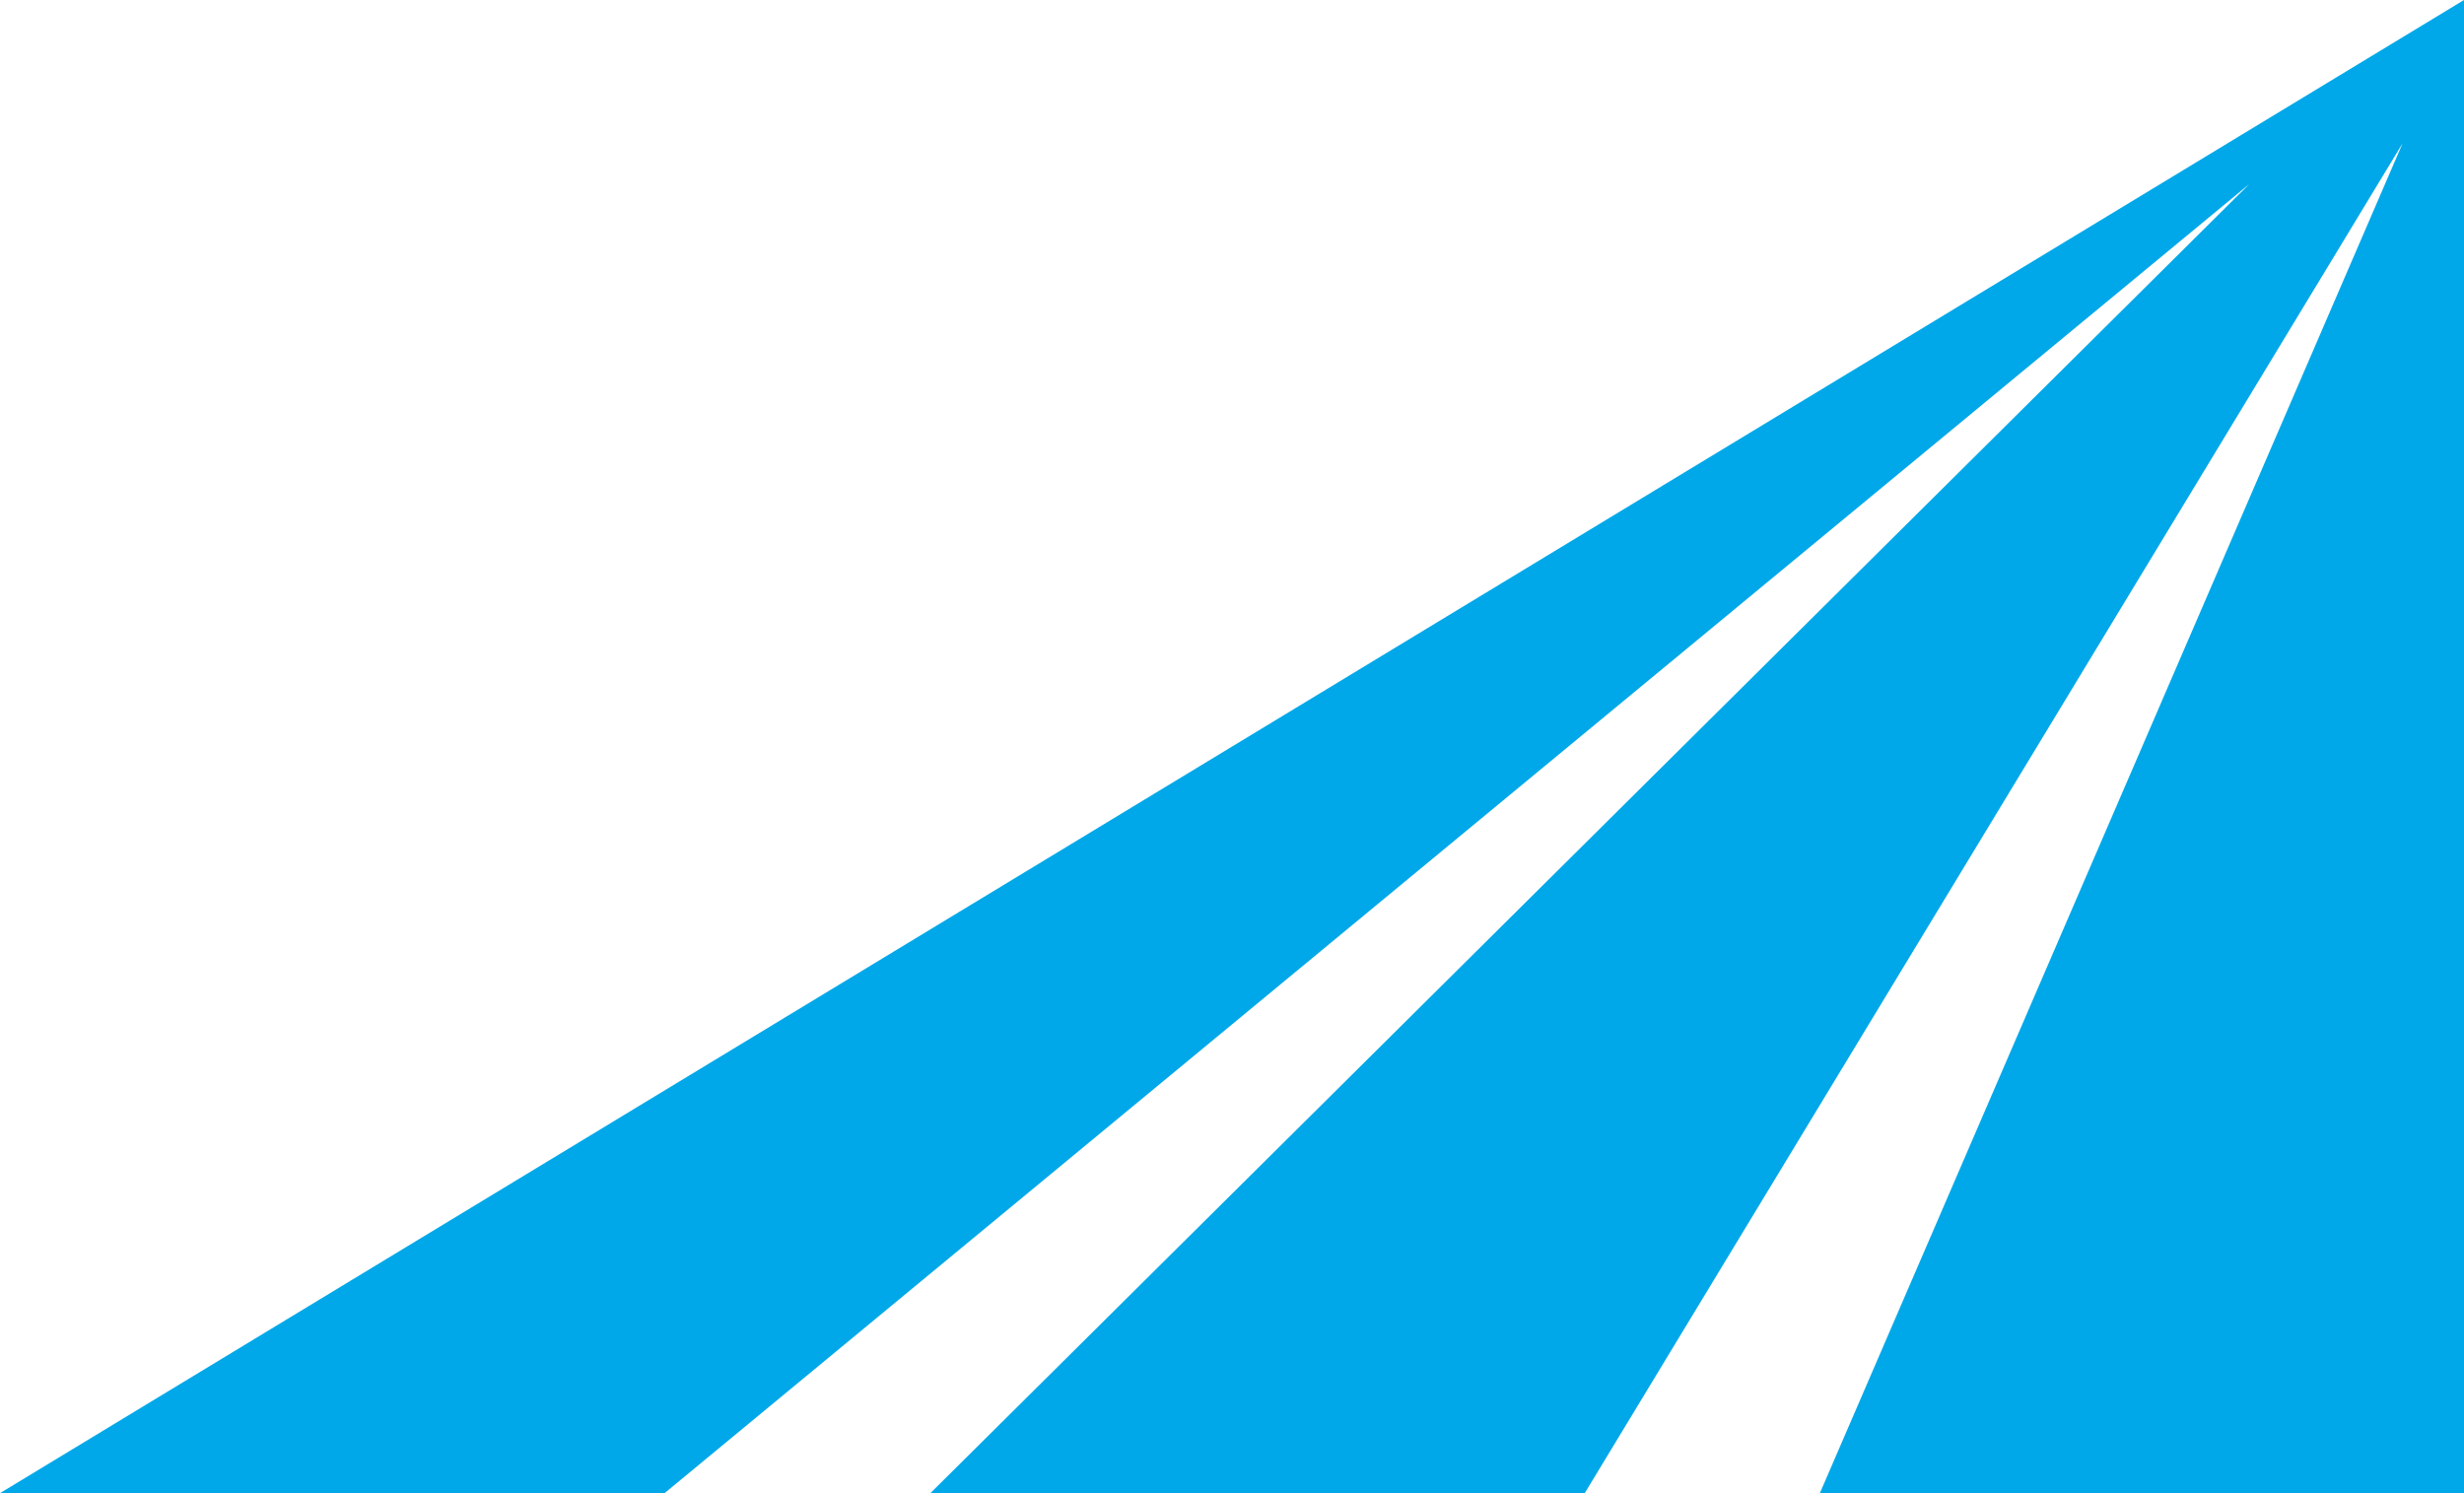
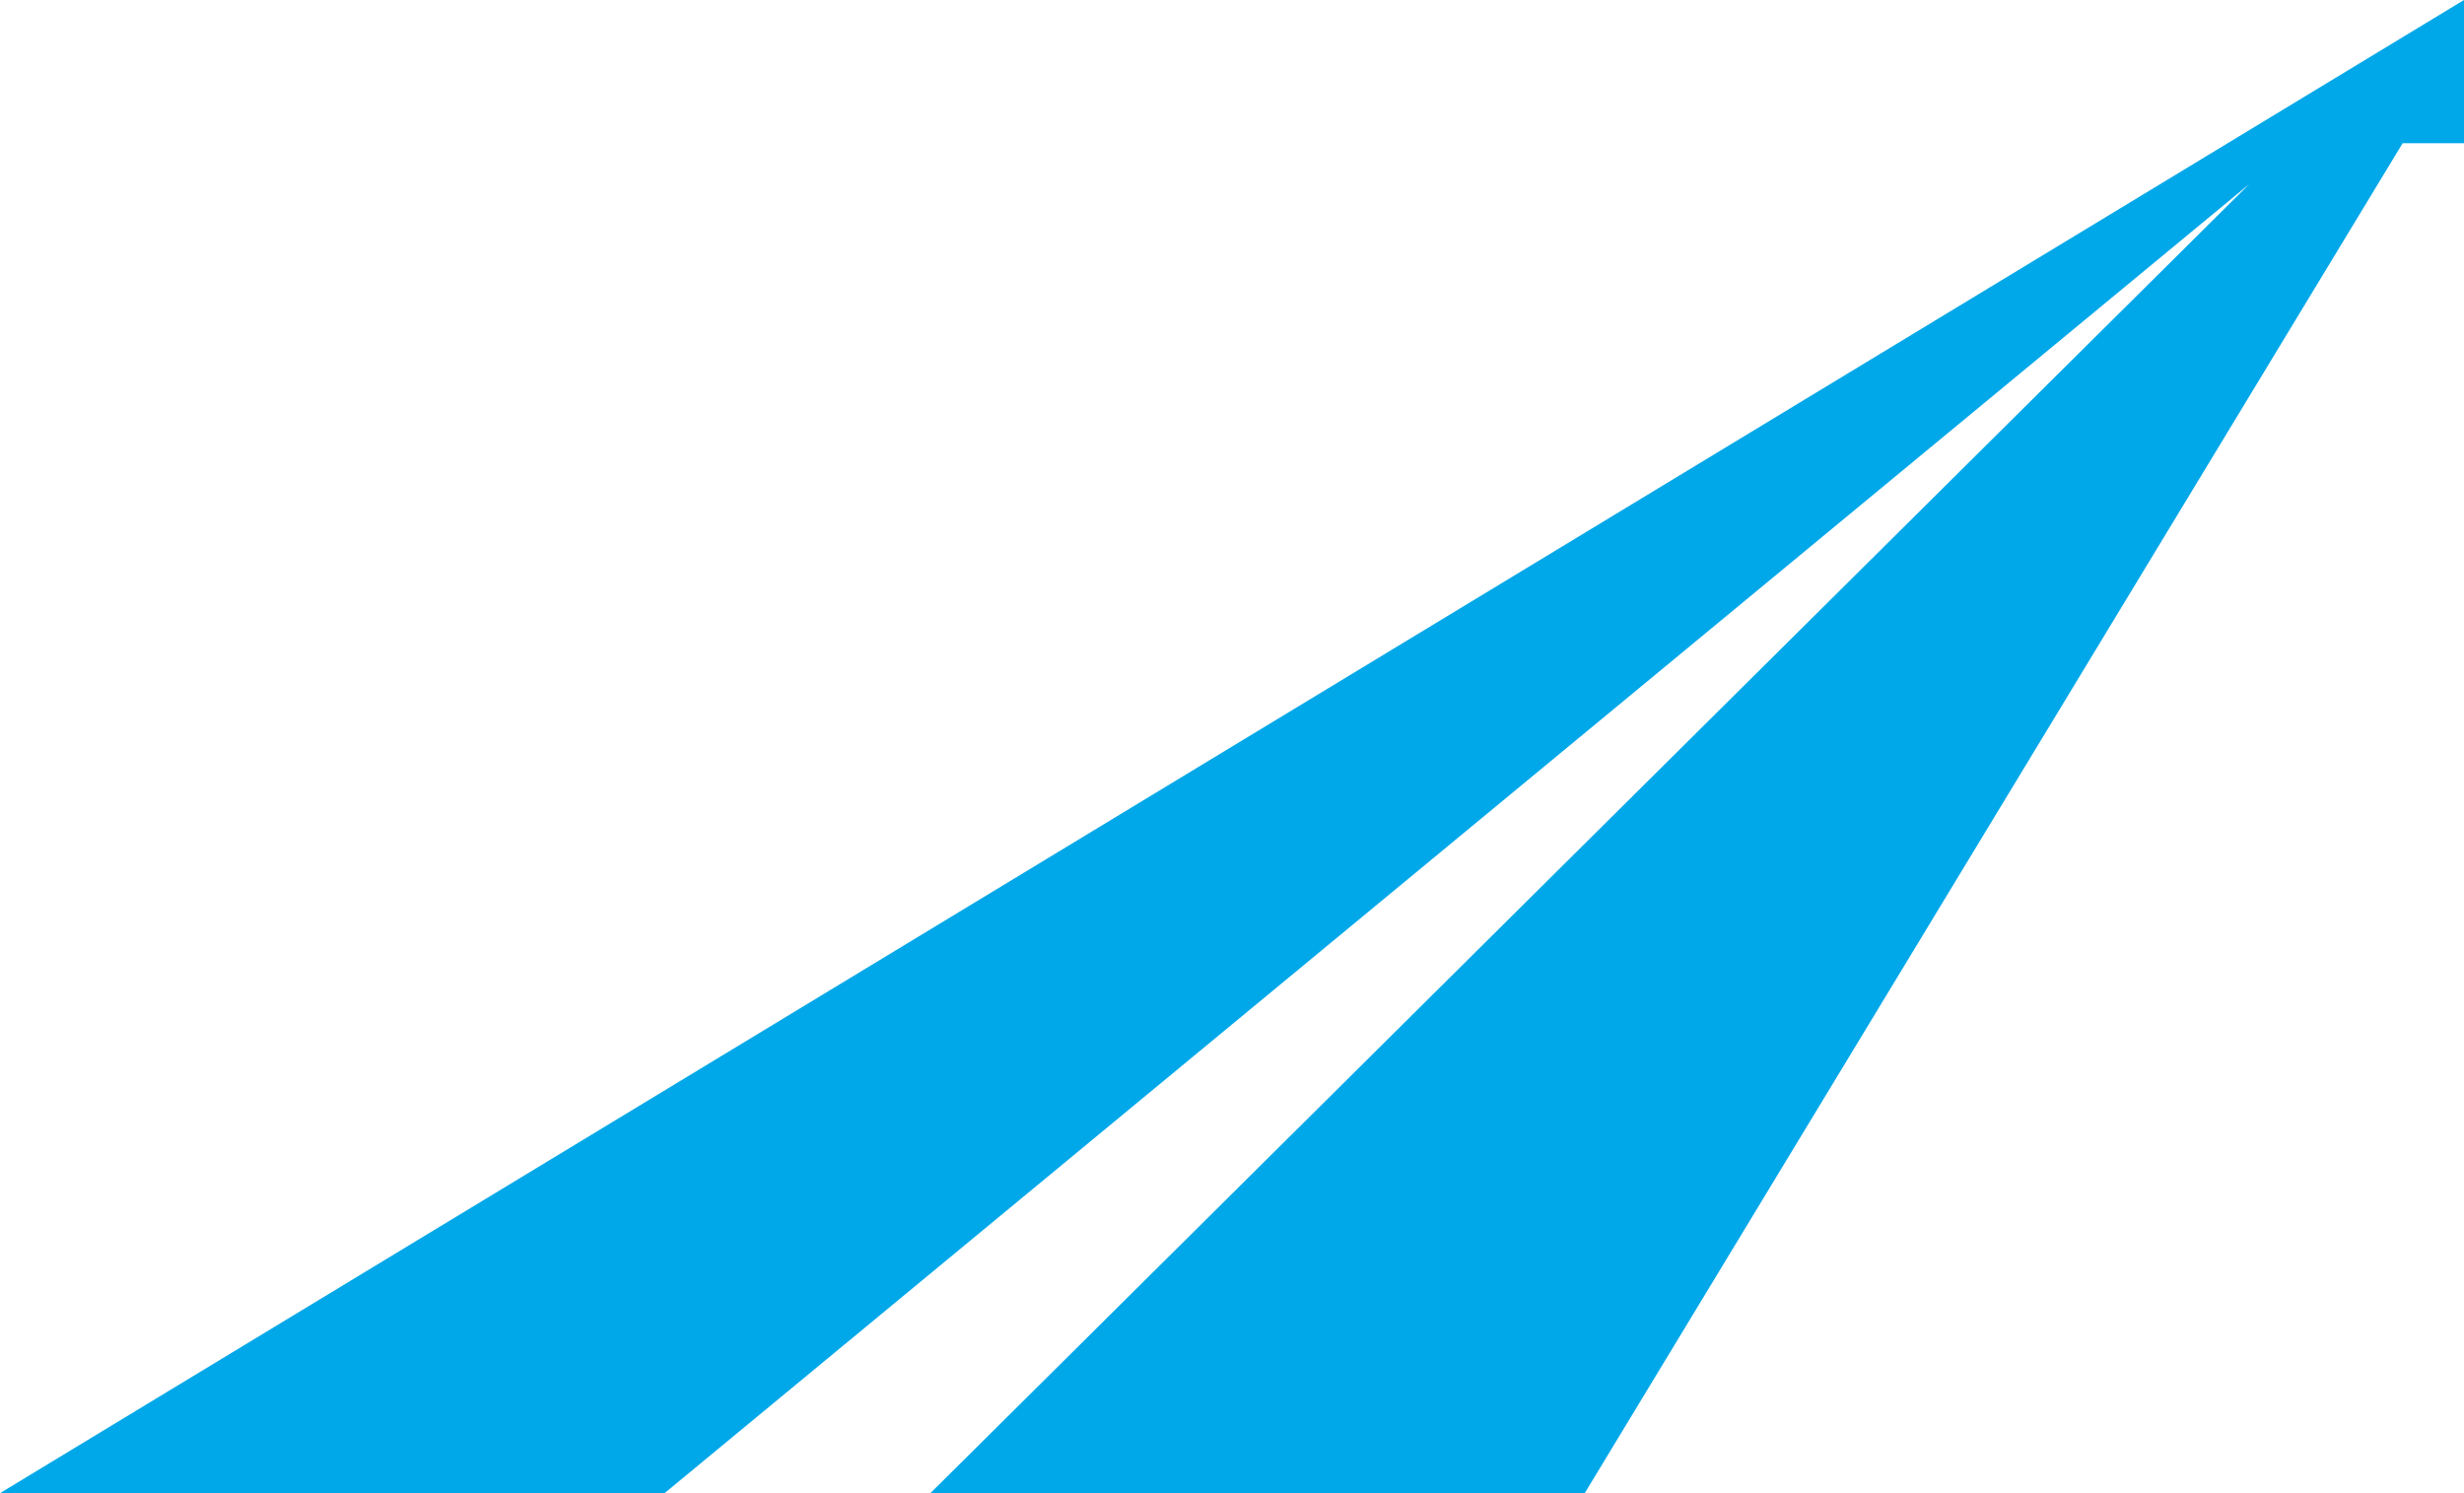
<svg xmlns="http://www.w3.org/2000/svg" width="99" height="60" viewBox="0 0 99 60" fill="none">
-   <path d="M99 0L0 60H26.701L90.373 7.397L37.382 60H63.672L96.535 5.754L73.12 60H99V0Z" fill="#00A8E9" />
+   <path d="M99 0L0 60H26.701L90.373 7.397L37.382 60H63.672L96.535 5.754H99V0Z" fill="#00A8E9" />
</svg>